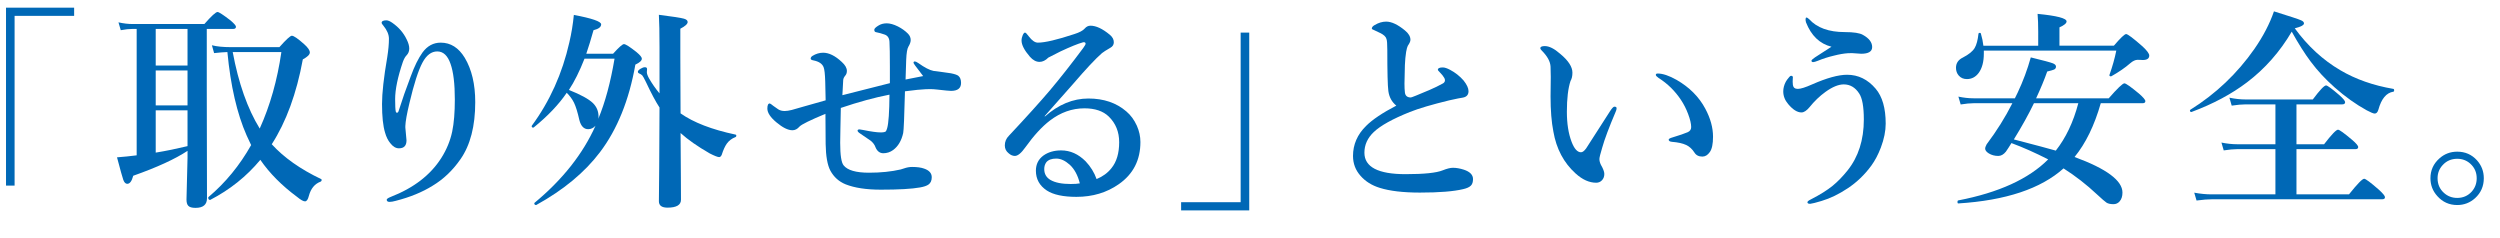
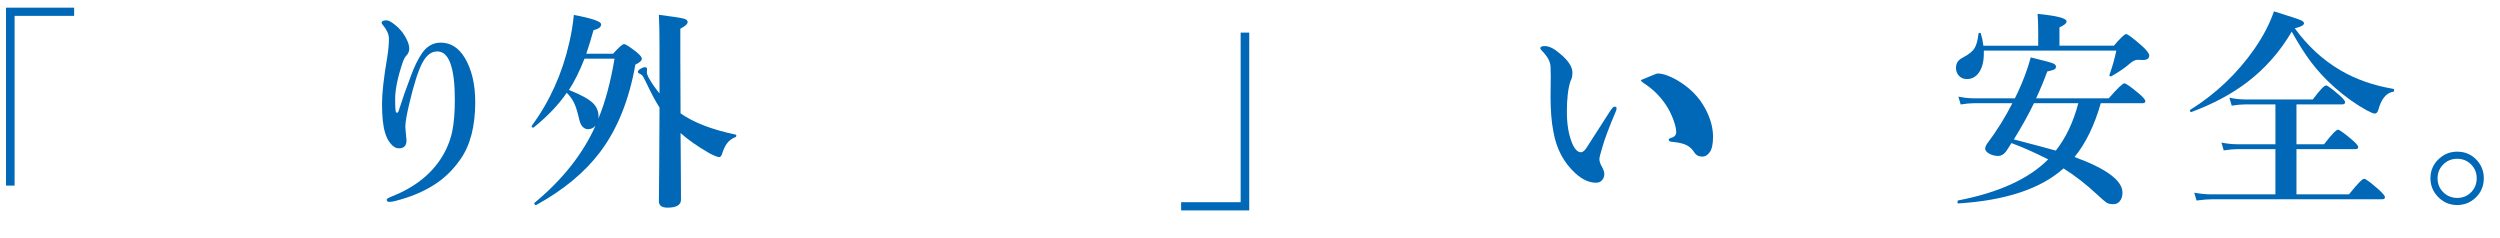
<svg xmlns="http://www.w3.org/2000/svg" version="1.1" id="レイヤー_1" x="0px" y="0px" width="210px" height="20px" viewBox="0 0 210 20" enable-background="new 0 0 210 20" xml:space="preserve">
  <g>
    <path fill="#0068B6" d="M6.227,0.646v0.686H1.226v14.256H0.505V0.646H6.227z" />
-     <path fill="#0068B6" d="M11.48,13.048V2.431h-0.378c-0.258,0-0.577,0.035-0.958,0.105L9.951,1.877   c0.416,0.094,0.812,0.141,1.187,0.141h6.029c0.592-0.674,0.961-1.011,1.107-1.011c0.111,0,0.472,0.234,1.081,0.703   c0.311,0.264,0.466,0.442,0.466,0.536c0,0.123-0.079,0.185-0.237,0.185h-2.215V7.52l0.018,9.132c0,0.539-0.322,0.809-0.967,0.809   c-0.299,0-0.501-0.059-0.606-0.176c-0.1-0.105-0.149-0.281-0.149-0.527l0.088-3.507v-0.58c-1.049,0.691-2.569,1.389-4.562,2.092   c-0.117,0.451-0.284,0.677-0.501,0.677c-0.141,0-0.252-0.111-0.334-0.334c-0.07-0.199-0.246-0.829-0.527-1.89   C10.385,13.174,10.936,13.118,11.48,13.048z M13.08,2.431v3.076h2.672V2.431H13.08z M13.08,5.92v2.936h2.672V5.92H13.08z    M13.08,9.269v3.551c0.885-0.146,1.775-0.328,2.672-0.545V9.269H13.08z M22.827,12.116c1.02,1.119,2.402,2.095,4.148,2.927   c0.029,0.012,0.044,0.035,0.044,0.07c0,0.07-0.032,0.12-0.097,0.149c-0.486,0.182-0.812,0.577-0.976,1.187   c-0.076,0.311-0.185,0.466-0.325,0.466s-0.363-0.126-0.668-0.378c-1.283-0.949-2.312-1.986-3.085-3.111   c-1.154,1.389-2.558,2.511-4.21,3.366c-0.006,0-0.012,0-0.018,0c-0.1,0-0.149-0.064-0.149-0.193c0-0.018,0.006-0.032,0.018-0.044   c1.43-1.207,2.625-2.663,3.586-4.368l-0.378-0.809c-0.809-1.834-1.348-4.169-1.617-7.005c-0.328,0.012-0.7,0.041-1.116,0.088   L17.8,3.802c0.416,0.105,0.943,0.158,1.582,0.158h4.087c0.568-0.639,0.917-0.958,1.046-0.958c0.158,0,0.501,0.234,1.028,0.703   c0.322,0.287,0.483,0.521,0.483,0.703c0,0.176-0.196,0.369-0.589,0.58C24.91,7.859,24.04,10.235,22.827,12.116z M21.816,10.798   c0.873-1.928,1.479-4.069,1.819-6.425h-4.087C20.035,6.992,20.791,9.134,21.816,10.798z" />
    <path fill="#0068B6" d="M33.479,9.339c0.305-0.967,0.647-1.945,1.028-2.936c0.305-0.838,0.633-1.503,0.984-1.995   c0.404-0.551,0.914-0.826,1.529-0.826c0.832,0,1.506,0.425,2.021,1.274c0.586,0.979,0.879,2.221,0.879,3.727   c0,2.01-0.413,3.606-1.239,4.79c-0.65,0.938-1.433,1.682-2.347,2.232c-0.867,0.539-1.898,0.961-3.094,1.266   c-0.211,0.059-0.384,0.088-0.519,0.088c-0.158,0-0.237-0.062-0.237-0.185c0-0.064,0.108-0.141,0.325-0.229   c1.934-0.75,3.354-1.843,4.263-3.278c0.445-0.703,0.75-1.444,0.914-2.224c0.146-0.697,0.22-1.594,0.22-2.689   c0-1.313-0.12-2.309-0.36-2.988c-0.24-0.697-0.612-1.046-1.116-1.046c-0.492,0-0.905,0.311-1.239,0.932   c-0.352,0.656-0.718,1.793-1.099,3.41c-0.217,0.902-0.331,1.544-0.343,1.925c0,0.064,0,0.108,0,0.132l0.097,1.072   c0,0.445-0.211,0.668-0.633,0.668c-0.264,0-0.507-0.144-0.729-0.431c-0.193-0.234-0.34-0.53-0.439-0.888   c-0.17-0.551-0.255-1.354-0.255-2.408c0-0.914,0.146-2.224,0.439-3.929c0.094-0.598,0.141-1.113,0.141-1.547   c0-0.352-0.155-0.718-0.466-1.099c-0.1-0.117-0.149-0.193-0.149-0.229c0-0.146,0.132-0.22,0.396-0.22   c0.141,0,0.313,0.073,0.519,0.22c0.533,0.375,0.929,0.835,1.187,1.38c0.146,0.287,0.22,0.545,0.22,0.773s-0.079,0.422-0.237,0.58   c-0.105,0.105-0.205,0.284-0.299,0.536c-0.434,1.277-0.65,2.32-0.65,3.129c0,0.539,0.018,0.888,0.053,1.046   c0.018,0.064,0.05,0.097,0.097,0.097C33.403,9.471,33.45,9.427,33.479,9.339z" />
    <path fill="#0068B6" d="M49.248,4.514h2.25c0.486-0.539,0.791-0.809,0.914-0.809c0.141,0,0.498,0.229,1.072,0.686   c0.287,0.24,0.431,0.419,0.431,0.536c0,0.164-0.182,0.331-0.545,0.501c-0.527,2.988-1.521,5.443-2.979,7.365   c-1.277,1.688-3.056,3.161-5.335,4.421c-0.006,0.006-0.012,0.009-0.018,0.009c-0.105,0-0.158-0.05-0.158-0.149   c0-0.012,0.006-0.023,0.018-0.035c2.361-1.957,4.069-4.116,5.124-6.478c-0.176,0.193-0.381,0.29-0.615,0.29   c-0.357,0-0.604-0.252-0.738-0.756c-0.146-0.656-0.296-1.143-0.448-1.459c-0.146-0.299-0.352-0.58-0.615-0.844   c-0.668,0.984-1.591,1.954-2.769,2.909c-0.012,0.012-0.026,0.018-0.044,0.018c-0.088,0-0.132-0.041-0.132-0.123   c0-0.012,0.003-0.023,0.009-0.035c1.512-2.051,2.563-4.386,3.155-7.005c0.176-0.75,0.302-1.518,0.378-2.303   c1.529,0.287,2.294,0.551,2.294,0.791c0,0.223-0.214,0.387-0.642,0.492C49.649,3.274,49.447,3.934,49.248,4.514z M49.099,4.927   c-0.416,1.061-0.853,1.937-1.31,2.628c0.99,0.393,1.664,0.762,2.021,1.107c0.311,0.311,0.466,0.686,0.466,1.125   c0,0.094-0.009,0.164-0.026,0.211c0.58-1.389,1.037-3.079,1.371-5.071H49.099z M57.167,9.523c1.09,0.768,2.631,1.362,4.623,1.784   c0.041,0.006,0.062,0.035,0.062,0.088c0,0.064-0.026,0.105-0.079,0.123c-0.299,0.117-0.536,0.296-0.712,0.536   c-0.158,0.217-0.305,0.536-0.439,0.958c-0.059,0.123-0.129,0.185-0.211,0.185c-0.123,0-0.387-0.103-0.791-0.308   c-1.02-0.586-1.837-1.157-2.452-1.714l0.026,3.709c0.006,0.943,0.009,1.573,0.009,1.89c0,0.445-0.378,0.668-1.134,0.668   c-0.48,0-0.721-0.179-0.721-0.536c0-0.158,0.009-1.122,0.026-2.892c0.012-1.67,0.021-3.331,0.026-4.983   c-0.322-0.492-0.7-1.201-1.134-2.127c-0.152-0.316-0.258-0.507-0.316-0.571c-0.053-0.059-0.152-0.12-0.299-0.185   c-0.047-0.023-0.07-0.064-0.07-0.123c0-0.076,0.079-0.161,0.237-0.255c0.129-0.082,0.249-0.123,0.36-0.123   c0.117,0,0.176,0.053,0.176,0.158l-0.018,0.255c0,0.129,0.059,0.299,0.176,0.51c0.258,0.451,0.554,0.876,0.888,1.274v-3.85   c0-1.248-0.018-2.165-0.053-2.751c1.16,0.146,1.86,0.255,2.101,0.325c0.211,0.059,0.316,0.152,0.316,0.281   c0,0.164-0.205,0.352-0.615,0.563v2.355C57.149,6.989,57.155,8.574,57.167,9.523z" />
-     <path fill="#0068B6" d="M76.826,5.164c0.088,0,0.196,0.047,0.325,0.141c0.516,0.369,0.935,0.586,1.257,0.65   c0.158,0.029,0.425,0.064,0.8,0.105c0.299,0.035,0.524,0.067,0.677,0.097c0.316,0.064,0.521,0.135,0.615,0.211   c0.152,0.123,0.229,0.322,0.229,0.598c0,0.445-0.281,0.668-0.844,0.668c-0.129,0-0.524-0.038-1.187-0.114   c-0.199-0.023-0.384-0.035-0.554-0.035c-0.1,0-0.229,0.003-0.387,0.009c-0.352,0.012-0.932,0.07-1.74,0.176   c-0.053,2.127-0.103,3.296-0.149,3.507c-0.146,0.645-0.428,1.119-0.844,1.424c-0.246,0.182-0.527,0.272-0.844,0.272   c-0.287-0.012-0.498-0.176-0.633-0.492c-0.07-0.211-0.208-0.398-0.413-0.563c-0.082-0.064-0.369-0.261-0.861-0.589   c-0.158-0.1-0.237-0.185-0.237-0.255s0.056-0.105,0.167-0.105c0.035,0,0.088,0.009,0.158,0.026   c0.094,0.018,0.146,0.026,0.158,0.026c0.662,0.135,1.148,0.202,1.459,0.202c0.223,0,0.366-0.029,0.431-0.088   c0.035-0.041,0.073-0.132,0.114-0.272c0.117-0.416,0.182-1.354,0.193-2.813c-1.236,0.24-2.599,0.612-4.087,1.116   c0,0.182-0.012,0.771-0.035,1.767c-0.012,0.568-0.018,0.958-0.018,1.169c0,1.031,0.097,1.661,0.29,1.89   c0.328,0.41,1.037,0.615,2.127,0.615c0.99,0,1.878-0.091,2.663-0.272c0.064-0.012,0.158-0.041,0.281-0.088   c0.234-0.082,0.46-0.123,0.677-0.123c0.428,0,0.768,0.047,1.02,0.141c0.422,0.146,0.633,0.387,0.633,0.721   c0,0.281-0.091,0.486-0.272,0.615c-0.146,0.105-0.387,0.188-0.721,0.246c-0.686,0.123-1.781,0.185-3.287,0.185   c-1.213,0-2.197-0.149-2.953-0.448c-0.563-0.229-0.99-0.612-1.283-1.151c-0.246-0.463-0.378-1.207-0.396-2.232   c-0.006-0.305-0.009-0.738-0.009-1.301c0-0.551-0.003-0.964-0.009-1.239c-1.283,0.533-2.01,0.891-2.18,1.072   c-0.176,0.205-0.372,0.308-0.589,0.308c-0.375,0-0.826-0.223-1.354-0.668c-0.504-0.422-0.756-0.806-0.756-1.151   c0-0.287,0.067-0.431,0.202-0.431c0.035,0,0.135,0.067,0.299,0.202c0.088,0.07,0.226,0.167,0.413,0.29   c0.146,0.094,0.328,0.141,0.545,0.141c0.158,0,0.354-0.029,0.589-0.088c0.199-0.059,0.507-0.146,0.923-0.264   c0.873-0.24,1.515-0.422,1.925-0.545c0-0.375-0.012-0.899-0.035-1.573c-0.018-0.633-0.064-1.04-0.141-1.222   c-0.117-0.281-0.393-0.466-0.826-0.554c-0.17-0.029-0.255-0.079-0.255-0.149c0-0.088,0.047-0.164,0.141-0.229   c0.293-0.182,0.595-0.272,0.905-0.272c0.492,0,1.014,0.258,1.564,0.773c0.287,0.258,0.431,0.51,0.431,0.756   c0,0.152-0.041,0.278-0.123,0.378c-0.111,0.129-0.173,0.255-0.185,0.378c-0.012,0.164-0.035,0.592-0.07,1.283   c0.176-0.053,1.506-0.39,3.99-1.011c0-0.457,0-0.914,0-1.371c0-1.031-0.012-1.734-0.035-2.109   c-0.018-0.316-0.155-0.519-0.413-0.606c-0.229-0.082-0.475-0.149-0.738-0.202c-0.082-0.018-0.123-0.085-0.123-0.202   c0-0.088,0.108-0.199,0.325-0.334c0.205-0.135,0.445-0.202,0.721-0.202c0.27,0,0.583,0.088,0.94,0.264   c0.322,0.164,0.601,0.363,0.835,0.598c0.158,0.158,0.237,0.34,0.237,0.545c0,0.158-0.064,0.343-0.193,0.554   c-0.1,0.164-0.161,0.53-0.185,1.099c-0.012,0.416-0.029,0.97-0.053,1.661c0.891-0.17,1.383-0.267,1.477-0.29   c-0.076-0.105-0.299-0.398-0.668-0.879c-0.094-0.129-0.141-0.208-0.141-0.237C76.738,5.199,76.768,5.164,76.826,5.164z" />
-     <path fill="#0068B6" d="M87.752,9.752l0.018,0.035c1.143-1.008,2.361-1.512,3.656-1.512c1.283,0,2.344,0.36,3.182,1.081   c0.369,0.311,0.665,0.712,0.888,1.204c0.199,0.451,0.299,0.908,0.299,1.371c0,1.518-0.606,2.698-1.819,3.542   c-1.014,0.709-2.2,1.063-3.56,1.063c-1.107,0-1.937-0.179-2.487-0.536c-0.609-0.404-0.914-0.958-0.914-1.661   c0-0.539,0.211-0.964,0.633-1.274c0.404-0.287,0.902-0.431,1.494-0.431c0.756,0,1.438,0.305,2.048,0.914   c0.422,0.445,0.729,0.943,0.923,1.494c0.516-0.211,0.932-0.516,1.248-0.914c0.434-0.533,0.65-1.26,0.65-2.18   c0-0.873-0.293-1.594-0.879-2.162c-0.475-0.457-1.154-0.686-2.039-0.686c-1.037,0-2.004,0.343-2.9,1.028   c-0.668,0.51-1.356,1.26-2.065,2.25c-0.34,0.48-0.633,0.721-0.879,0.721c-0.182,0-0.354-0.073-0.519-0.22   c-0.217-0.17-0.325-0.39-0.325-0.659c0-0.316,0.114-0.589,0.343-0.817c1.477-1.576,2.625-2.848,3.445-3.814   c0.873-1.037,1.805-2.221,2.795-3.551c0.135-0.188,0.202-0.308,0.202-0.36c0-0.088-0.05-0.132-0.149-0.132   c-0.023,0-0.047,0.003-0.07,0.009c-0.422,0.117-1.052,0.372-1.89,0.765c-0.264,0.129-0.604,0.302-1.02,0.519   c-0.24,0.24-0.486,0.36-0.738,0.36c-0.287,0-0.557-0.144-0.809-0.431C86.044,4.224,85.81,3.77,85.81,3.406   c0-0.152,0.035-0.308,0.105-0.466c0.064-0.135,0.126-0.202,0.185-0.202s0.167,0.108,0.325,0.325   c0.264,0.346,0.516,0.519,0.756,0.519c0.592,0,1.614-0.24,3.067-0.721c0.428-0.135,0.718-0.29,0.87-0.466   c0.135-0.158,0.296-0.237,0.483-0.237c0.469,0,1.008,0.252,1.617,0.756c0.229,0.188,0.343,0.398,0.343,0.633   c0,0.205-0.097,0.36-0.29,0.466c-0.346,0.199-0.58,0.349-0.703,0.448c-0.533,0.463-1.354,1.339-2.461,2.628   c-0.24,0.275-0.65,0.738-1.23,1.389C88.432,8.97,88.057,9.395,87.752,9.752z M90.705,15.403c-0.17-0.68-0.451-1.201-0.844-1.564   c-0.387-0.346-0.765-0.519-1.134-0.519c-0.387,0-0.665,0.103-0.835,0.308c-0.117,0.158-0.176,0.349-0.176,0.571   c0,0.404,0.173,0.709,0.519,0.914c0.393,0.229,0.958,0.343,1.696,0.343C90.266,15.456,90.523,15.438,90.705,15.403z" />
    <path fill="#0068B6" d="M99.214,17.671v-0.686h5.001V2.738h0.721v14.933H99.214z" />
-     <path fill="#0068B6" d="M117.29,8.873c-0.375-0.305-0.598-0.712-0.668-1.222c-0.059-0.451-0.088-1.6-0.088-3.445   c0-0.504-0.023-0.814-0.07-0.932c-0.047-0.188-0.223-0.354-0.527-0.501c-0.24-0.123-0.419-0.208-0.536-0.255   c-0.111-0.035-0.167-0.076-0.167-0.123c0-0.105,0.079-0.202,0.237-0.29c0.322-0.193,0.645-0.29,0.967-0.29   c0.451,0,0.976,0.246,1.573,0.738c0.311,0.252,0.466,0.516,0.466,0.791c0,0.123-0.073,0.29-0.22,0.501   c-0.047,0.082-0.094,0.252-0.141,0.51c-0.053,0.334-0.088,0.706-0.105,1.116c-0.023,0.756-0.035,1.274-0.035,1.556   c0,0.305,0.012,0.548,0.035,0.729c0.029,0.287,0.196,0.431,0.501,0.431c0.059,0,0.583-0.211,1.573-0.633   c0.398-0.17,0.776-0.354,1.134-0.554c0.105-0.064,0.158-0.152,0.158-0.264c0-0.07-0.023-0.141-0.07-0.211   c-0.076-0.135-0.196-0.284-0.36-0.448c-0.111-0.105-0.167-0.176-0.167-0.211c0-0.135,0.138-0.202,0.413-0.202   c0.158,0,0.363,0.067,0.615,0.202c0.434,0.229,0.812,0.527,1.134,0.896c0.275,0.346,0.413,0.645,0.413,0.896   c0,0.311-0.167,0.492-0.501,0.545c-0.123,0.012-0.501,0.088-1.134,0.229c-1.447,0.352-2.546,0.677-3.296,0.976   c-1.447,0.58-2.455,1.14-3.023,1.679c-0.527,0.498-0.791,1.078-0.791,1.74c0,1.201,1.151,1.802,3.454,1.802   c1.559,0,2.602-0.108,3.129-0.325c0.352-0.141,0.636-0.211,0.853-0.211c0.281,0,0.586,0.053,0.914,0.158   c0.516,0.17,0.773,0.434,0.773,0.791c0,0.246-0.059,0.428-0.176,0.545c-0.123,0.129-0.34,0.229-0.65,0.299   c-0.803,0.193-2.016,0.29-3.639,0.29c-1.4,0-2.522-0.132-3.366-0.396c-0.668-0.205-1.207-0.542-1.617-1.011   c-0.422-0.475-0.633-1.031-0.633-1.67c0-0.961,0.366-1.802,1.099-2.522C115.283,10.045,116.13,9.477,117.29,8.873z" />
-     <path fill="#0068B6" d="M135.721,9.374c-0.563,1.324-0.94,2.332-1.134,3.023c-0.158,0.521-0.237,0.841-0.237,0.958   c0,0.152,0.041,0.313,0.123,0.483c0.193,0.334,0.29,0.592,0.29,0.773c0,0.211-0.064,0.387-0.193,0.527s-0.293,0.211-0.492,0.211   c-0.58,0-1.154-0.258-1.723-0.773c-0.996-0.896-1.62-2.071-1.872-3.524c-0.158-0.797-0.237-1.781-0.237-2.953l0.018-1.635   c0-0.322-0.006-0.609-0.018-0.861c-0.018-0.428-0.264-0.879-0.738-1.354c-0.082-0.082-0.123-0.146-0.123-0.193   c0-0.123,0.126-0.185,0.378-0.185c0.369,0,0.8,0.217,1.292,0.65c0.686,0.568,1.028,1.096,1.028,1.582   c0,0.287-0.053,0.519-0.158,0.694c-0.205,0.615-0.308,1.479-0.308,2.593c0,0.99,0.132,1.831,0.396,2.522   c0.223,0.586,0.486,0.879,0.791,0.879c0.129,0,0.272-0.108,0.431-0.325c0.012-0.012,0.686-1.061,2.021-3.146   c0.158-0.24,0.275-0.36,0.352-0.36c0.123,0,0.185,0.044,0.185,0.132C135.791,9.187,135.768,9.28,135.721,9.374z M139.245,6.175   c0.428,0,0.958,0.179,1.591,0.536c1.078,0.621,1.881,1.427,2.408,2.417c0.434,0.809,0.65,1.594,0.65,2.355   c0,0.615-0.091,1.046-0.272,1.292c-0.176,0.252-0.384,0.378-0.624,0.378c-0.305,0-0.527-0.114-0.668-0.343   c-0.188-0.293-0.419-0.504-0.694-0.633c-0.287-0.135-0.686-0.223-1.195-0.264c-0.182-0.018-0.272-0.079-0.272-0.185   c0-0.064,0.114-0.129,0.343-0.193c0.563-0.17,0.981-0.313,1.257-0.431c0.193-0.088,0.29-0.231,0.29-0.431   c0-0.275-0.085-0.639-0.255-1.09c-0.158-0.428-0.36-0.826-0.606-1.195c-0.498-0.75-1.122-1.362-1.872-1.837   c-0.158-0.111-0.237-0.196-0.237-0.255C139.087,6.216,139.14,6.175,139.245,6.175z" />
-     <path fill="#0068B6" d="M152.219,7.089c1.225-0.539,2.203-0.809,2.936-0.809c0.938,0,1.737,0.39,2.399,1.169   c0.563,0.662,0.844,1.641,0.844,2.936c0,0.621-0.135,1.289-0.404,2.004c-0.223,0.586-0.489,1.093-0.8,1.521   c-0.563,0.768-1.225,1.403-1.986,1.907c-0.738,0.492-1.471,0.847-2.197,1.063c-0.469,0.141-0.779,0.22-0.932,0.237   c-0.023,0-0.044,0-0.062,0c-0.129,0-0.193-0.044-0.193-0.132c0-0.064,0.103-0.146,0.308-0.246c0.744-0.381,1.348-0.759,1.811-1.134   c0.422-0.346,0.838-0.773,1.248-1.283c0.914-1.143,1.371-2.569,1.371-4.28c0-1.078-0.132-1.811-0.396-2.197   c-0.328-0.504-0.759-0.756-1.292-0.756c-0.439,0-0.952,0.211-1.538,0.633c-0.48,0.346-0.929,0.776-1.345,1.292   c-0.24,0.287-0.463,0.431-0.668,0.431c-0.352,0-0.724-0.234-1.116-0.703c-0.275-0.322-0.413-0.677-0.413-1.063   c0-0.27,0.07-0.539,0.211-0.809c0.047-0.094,0.144-0.226,0.29-0.396c0.047-0.07,0.105-0.105,0.176-0.105   c0.088,0,0.132,0.05,0.132,0.149c0,0.023-0.003,0.053-0.009,0.088c-0.006,0.064-0.009,0.152-0.009,0.264s0.006,0.202,0.018,0.272   c0.035,0.217,0.173,0.325,0.413,0.325S151.656,7.341,152.219,7.089z M153.845,3.925c-0.99-0.246-1.705-0.932-2.145-2.057   c-0.023-0.094-0.035-0.158-0.035-0.193c0-0.135,0.023-0.202,0.07-0.202c0.059,0,0.138,0.047,0.237,0.141   c0.656,0.721,1.652,1.081,2.988,1.081c0.75,0,1.26,0.079,1.529,0.237c0.516,0.287,0.773,0.627,0.773,1.02   c0,0.375-0.308,0.563-0.923,0.563l-0.773-0.053c-0.117,0-0.231,0.003-0.343,0.009c-0.346,0.023-0.735,0.091-1.169,0.202   c-0.475,0.111-0.917,0.252-1.327,0.422c-0.205,0.082-0.346,0.123-0.422,0.123c-0.094,0-0.141-0.041-0.141-0.123   c0-0.047,0.097-0.138,0.29-0.272C153.306,4.282,153.769,3.983,153.845,3.925z" />
+     <path fill="#0068B6" d="M135.721,9.374c-0.563,1.324-0.94,2.332-1.134,3.023c-0.158,0.521-0.237,0.841-0.237,0.958   c0,0.152,0.041,0.313,0.123,0.483c0.193,0.334,0.29,0.592,0.29,0.773c0,0.211-0.064,0.387-0.193,0.527s-0.293,0.211-0.492,0.211   c-0.58,0-1.154-0.258-1.723-0.773c-0.996-0.896-1.62-2.071-1.872-3.524c-0.158-0.797-0.237-1.781-0.237-2.953l0.018-1.635   c0-0.322-0.006-0.609-0.018-0.861c-0.018-0.428-0.264-0.879-0.738-1.354c-0.082-0.082-0.123-0.146-0.123-0.193   c0-0.123,0.126-0.185,0.378-0.185c0.369,0,0.8,0.217,1.292,0.65c0.686,0.568,1.028,1.096,1.028,1.582   c0,0.287-0.053,0.519-0.158,0.694c-0.205,0.615-0.308,1.479-0.308,2.593c0,0.99,0.132,1.831,0.396,2.522   c0.223,0.586,0.486,0.879,0.791,0.879c0.129,0,0.272-0.108,0.431-0.325c0.012-0.012,0.686-1.061,2.021-3.146   c0.158-0.24,0.275-0.36,0.352-0.36c0.123,0,0.185,0.044,0.185,0.132C135.791,9.187,135.768,9.28,135.721,9.374z M139.245,6.175   c0.428,0,0.958,0.179,1.591,0.536c1.078,0.621,1.881,1.427,2.408,2.417c0.434,0.809,0.65,1.594,0.65,2.355   c0,0.615-0.091,1.046-0.272,1.292c-0.176,0.252-0.384,0.378-0.624,0.378c-0.305,0-0.527-0.114-0.668-0.343   c-0.188-0.293-0.419-0.504-0.694-0.633c-0.287-0.135-0.686-0.223-1.195-0.264c-0.182-0.018-0.272-0.079-0.272-0.185   c0-0.064,0.114-0.129,0.343-0.193c0.193-0.088,0.29-0.231,0.29-0.431   c0-0.275-0.085-0.639-0.255-1.09c-0.158-0.428-0.36-0.826-0.606-1.195c-0.498-0.75-1.122-1.362-1.872-1.837   c-0.158-0.111-0.237-0.196-0.237-0.255C139.087,6.216,139.14,6.175,139.245,6.175z" />
    <path fill="#0068B6" d="M172.996,3.837h4.57c0.557-0.65,0.899-0.976,1.028-0.976c0.135,0,0.598,0.349,1.389,1.046   c0.369,0.346,0.554,0.598,0.554,0.756c0,0.252-0.185,0.378-0.554,0.378c-0.053,0-0.103-0.003-0.149-0.009   c-0.111-0.006-0.202-0.009-0.272-0.009c-0.193,0-0.401,0.097-0.624,0.29c-0.428,0.375-0.955,0.738-1.582,1.09   c-0.012,0.006-0.026,0.009-0.044,0.009c-0.082,0-0.123-0.035-0.123-0.105c0-0.006,0.003-0.015,0.009-0.026   c0.246-0.691,0.437-1.368,0.571-2.03h-11.127c0,0.105,0,0.188,0,0.246c0,0.691-0.144,1.233-0.431,1.626   c-0.258,0.346-0.589,0.519-0.993,0.519c-0.287,0-0.516-0.1-0.686-0.299c-0.152-0.176-0.229-0.393-0.229-0.65   c0-0.387,0.193-0.674,0.58-0.861c0.498-0.258,0.829-0.527,0.993-0.809c0.152-0.258,0.258-0.653,0.316-1.187   c0.012-0.053,0.05-0.079,0.114-0.079c0.047,0,0.076,0.021,0.088,0.062c0.105,0.357,0.176,0.697,0.211,1.02h4.605V2.668   c0-0.604-0.018-1.104-0.053-1.503c1.623,0.158,2.435,0.369,2.435,0.633c0,0.158-0.199,0.325-0.598,0.501V3.837z M174.262,13.188   c2.684,0.984,4.025,1.98,4.025,2.988c0,0.311-0.079,0.557-0.237,0.738c-0.135,0.158-0.308,0.237-0.519,0.237   c-0.258,0-0.454-0.044-0.589-0.132c-0.123-0.082-0.39-0.313-0.8-0.694c-0.867-0.814-1.802-1.541-2.804-2.18   c-1.91,1.711-4.857,2.692-8.842,2.944c-0.047,0-0.07-0.041-0.07-0.123c0-0.076,0.023-0.12,0.07-0.132   c3.398-0.656,5.915-1.805,7.55-3.445c-1.078-0.551-2.106-1.008-3.085-1.371c-0.053,0.088-0.132,0.214-0.237,0.378   c-0.105,0.158-0.182,0.272-0.229,0.343c-0.193,0.24-0.407,0.36-0.642,0.36c-0.293,0-0.557-0.07-0.791-0.211   c-0.205-0.129-0.308-0.264-0.308-0.404c0-0.088,0.041-0.208,0.123-0.36c0.85-1.131,1.57-2.282,2.162-3.454h-3.243   c-0.299,0-0.665,0.035-1.099,0.105l-0.193-0.659c0.445,0.094,0.87,0.141,1.274,0.141h3.472l0.237-0.483   c0.451-0.955,0.817-1.939,1.099-2.953c1.037,0.252,1.658,0.419,1.863,0.501c0.17,0.07,0.255,0.161,0.255,0.272   s-0.053,0.193-0.158,0.246c-0.088,0.041-0.281,0.097-0.58,0.167c-0.234,0.668-0.545,1.418-0.932,2.25h6.1   c0.732-0.838,1.172-1.257,1.318-1.257c0.123,0,0.53,0.287,1.222,0.861c0.357,0.311,0.536,0.521,0.536,0.633   c0,0.117-0.076,0.176-0.229,0.176h-3.516C175.929,10.546,175.193,12.052,174.262,13.188z M172.688,12.652   c0.844-1.072,1.474-2.399,1.89-3.981h-3.727c-0.445,0.926-1.008,1.939-1.688,3.041C170.992,12.187,172.167,12.5,172.688,12.652z" />
    <path fill="#0068B6" d="M192.506,2.659c-0.996,1.693-2.247,3.111-3.753,4.254c-1.295,0.984-2.845,1.813-4.649,2.487   c-0.006,0.006-0.015,0.009-0.026,0.009c-0.082,0-0.123-0.044-0.123-0.132c0-0.023,0.009-0.041,0.026-0.053   c2.15-1.342,3.949-3.05,5.396-5.124c0.738-1.066,1.283-2.115,1.635-3.146c1.318,0.41,2.074,0.659,2.268,0.747   c0.17,0.07,0.255,0.158,0.255,0.264c0,0.146-0.258,0.284-0.773,0.413c1.084,1.488,2.361,2.663,3.832,3.524   c1.283,0.756,2.766,1.277,4.447,1.564c0.047,0.012,0.07,0.053,0.07,0.123c0,0.064-0.023,0.103-0.07,0.114   c-0.586,0.088-1.005,0.592-1.257,1.512c-0.064,0.217-0.167,0.325-0.308,0.325c-0.105,0-0.328-0.091-0.668-0.272   c-0.908-0.498-1.808-1.14-2.698-1.925c-0.779-0.691-1.45-1.415-2.013-2.171C193.604,4.517,193.074,3.679,192.506,2.659z    M191.135,16.326v-3.797h-3.226c-0.293,0-0.665,0.035-1.116,0.105l-0.193-0.659c0.463,0.094,0.899,0.141,1.31,0.141h3.226V8.768   h-2.522c-0.299,0-0.683,0.035-1.151,0.105l-0.193-0.668c0.475,0.1,0.923,0.149,1.345,0.149h5.66   c0.586-0.785,0.958-1.178,1.116-1.178c0.111,0,0.483,0.272,1.116,0.817c0.322,0.287,0.483,0.483,0.483,0.589   c0,0.123-0.079,0.185-0.237,0.185h-3.85v3.349h2.32c0.627-0.814,1.017-1.222,1.169-1.222c0.117,0,0.516,0.287,1.195,0.861   c0.334,0.287,0.501,0.486,0.501,0.598c0,0.117-0.079,0.176-0.237,0.176h-4.948v3.797h4.412c0.697-0.873,1.122-1.31,1.274-1.31   c0.123,0,0.533,0.305,1.23,0.914c0.346,0.316,0.519,0.527,0.519,0.633c0,0.117-0.079,0.176-0.237,0.176h-14.291   c-0.346,0-0.779,0.035-1.301,0.105l-0.193-0.659c0.51,0.094,0.996,0.141,1.459,0.141H191.135z" />
    <path fill="#0068B6" d="M206.408,12.74c0.668,0,1.222,0.243,1.661,0.729c0.381,0.428,0.571,0.929,0.571,1.503   c0,0.668-0.243,1.225-0.729,1.67c-0.428,0.387-0.929,0.58-1.503,0.58c-0.668,0-1.225-0.249-1.67-0.747   c-0.387-0.428-0.58-0.929-0.58-1.503c0-0.662,0.249-1.216,0.747-1.661C205.327,12.931,205.828,12.74,206.408,12.74z    M206.408,13.338c-0.498,0-0.908,0.179-1.23,0.536c-0.281,0.305-0.422,0.671-0.422,1.099c0,0.498,0.179,0.908,0.536,1.23   c0.311,0.281,0.683,0.422,1.116,0.422c0.492,0,0.899-0.179,1.222-0.536c0.275-0.311,0.413-0.683,0.413-1.116   c0-0.492-0.179-0.899-0.536-1.222C207.202,13.476,206.836,13.338,206.408,13.338z" />
  </g>
</svg>